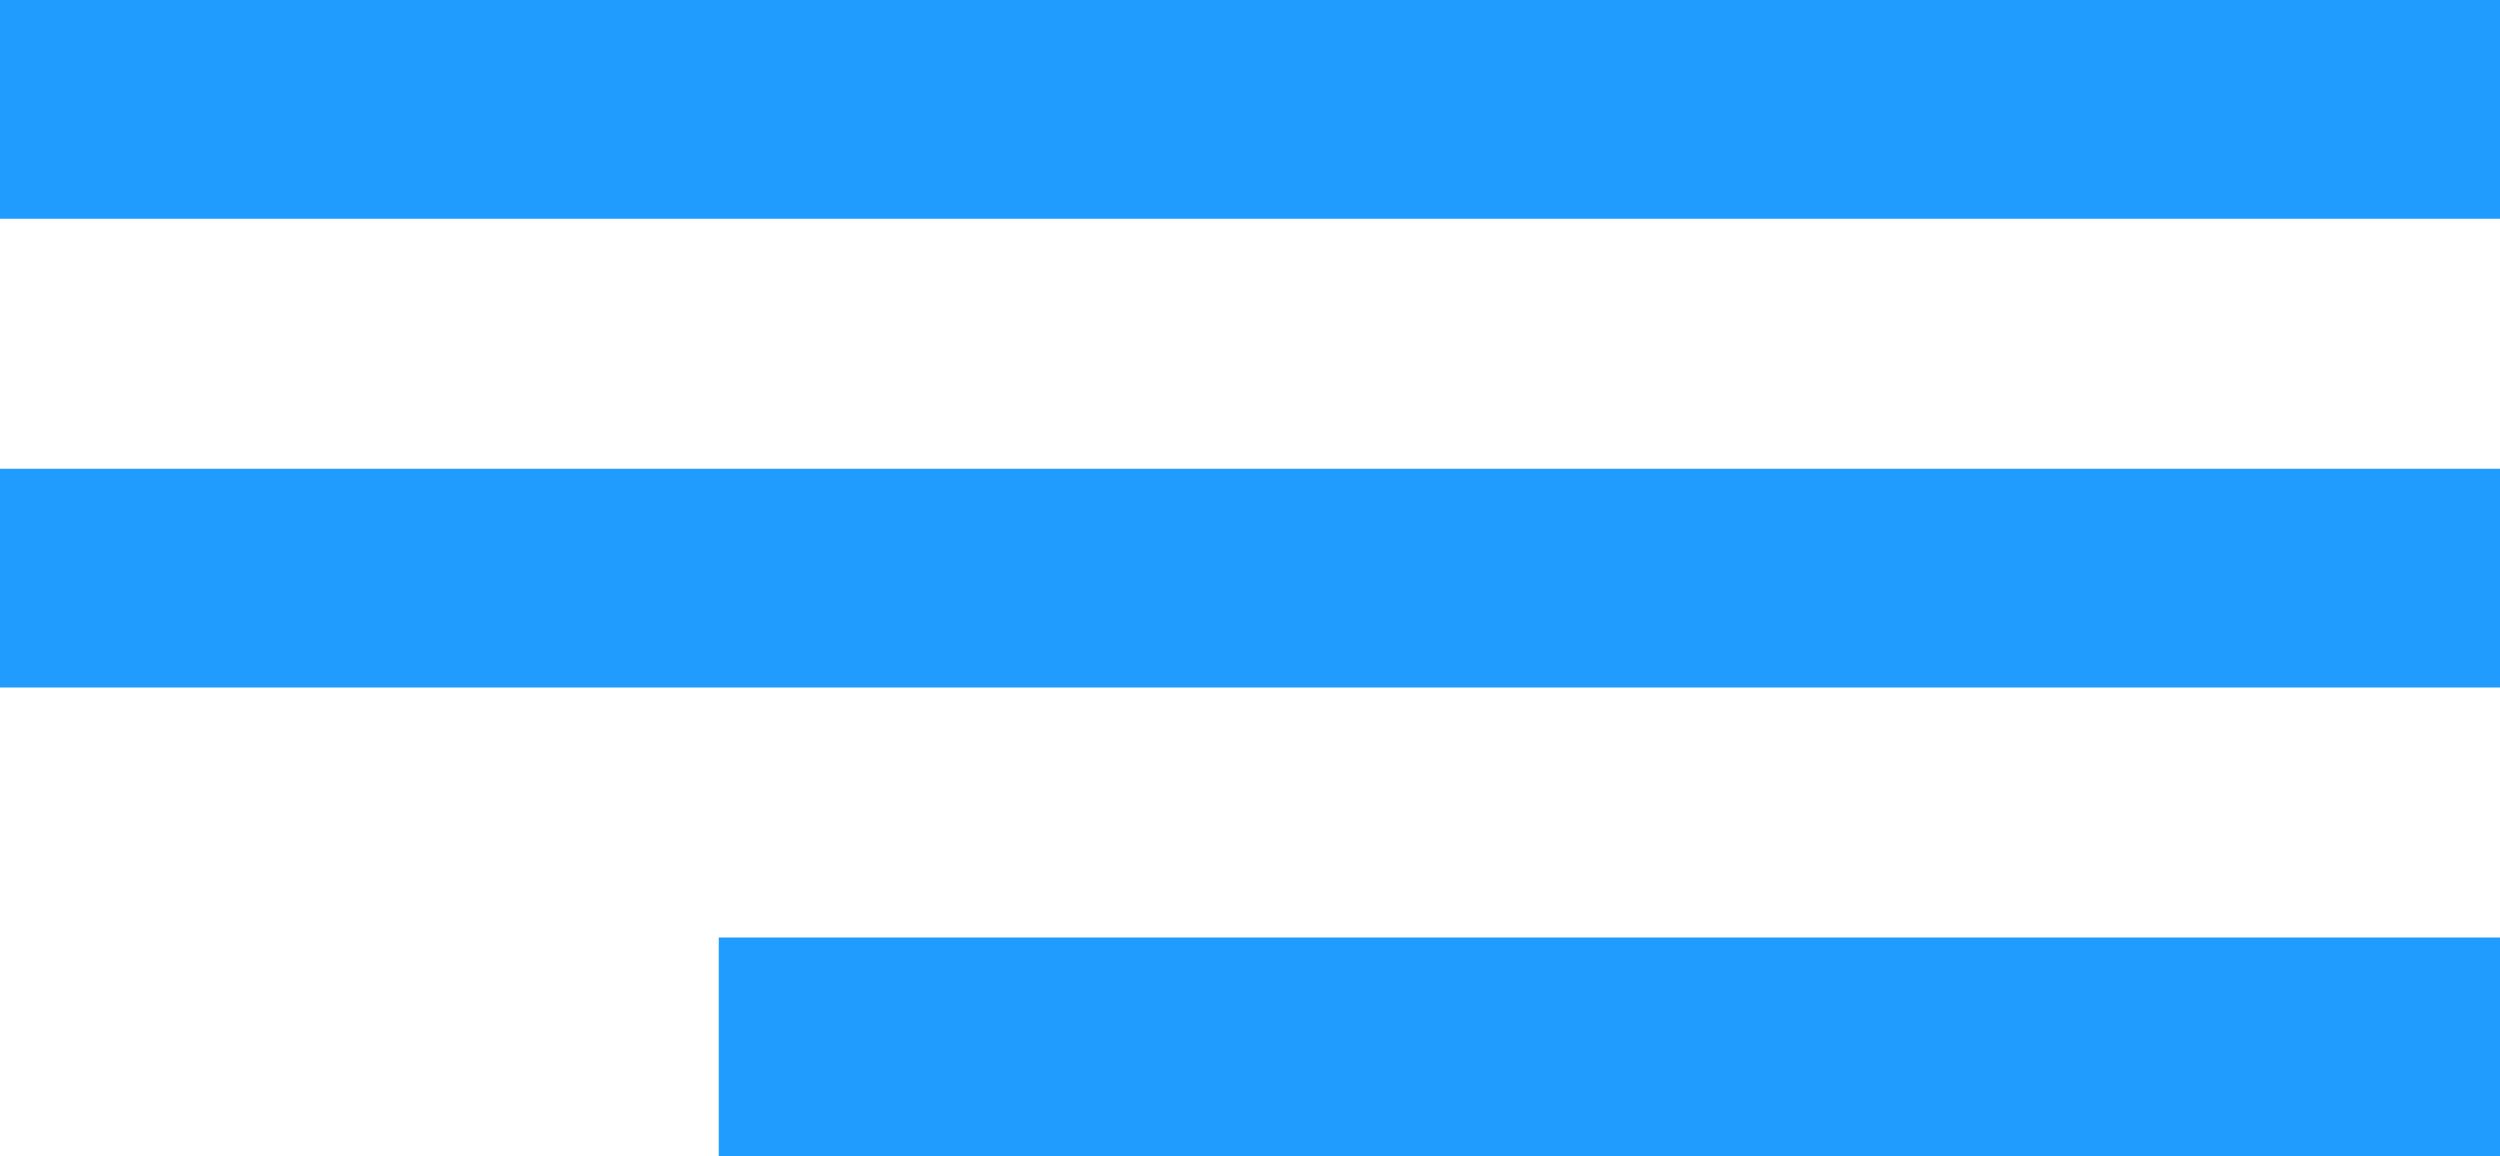
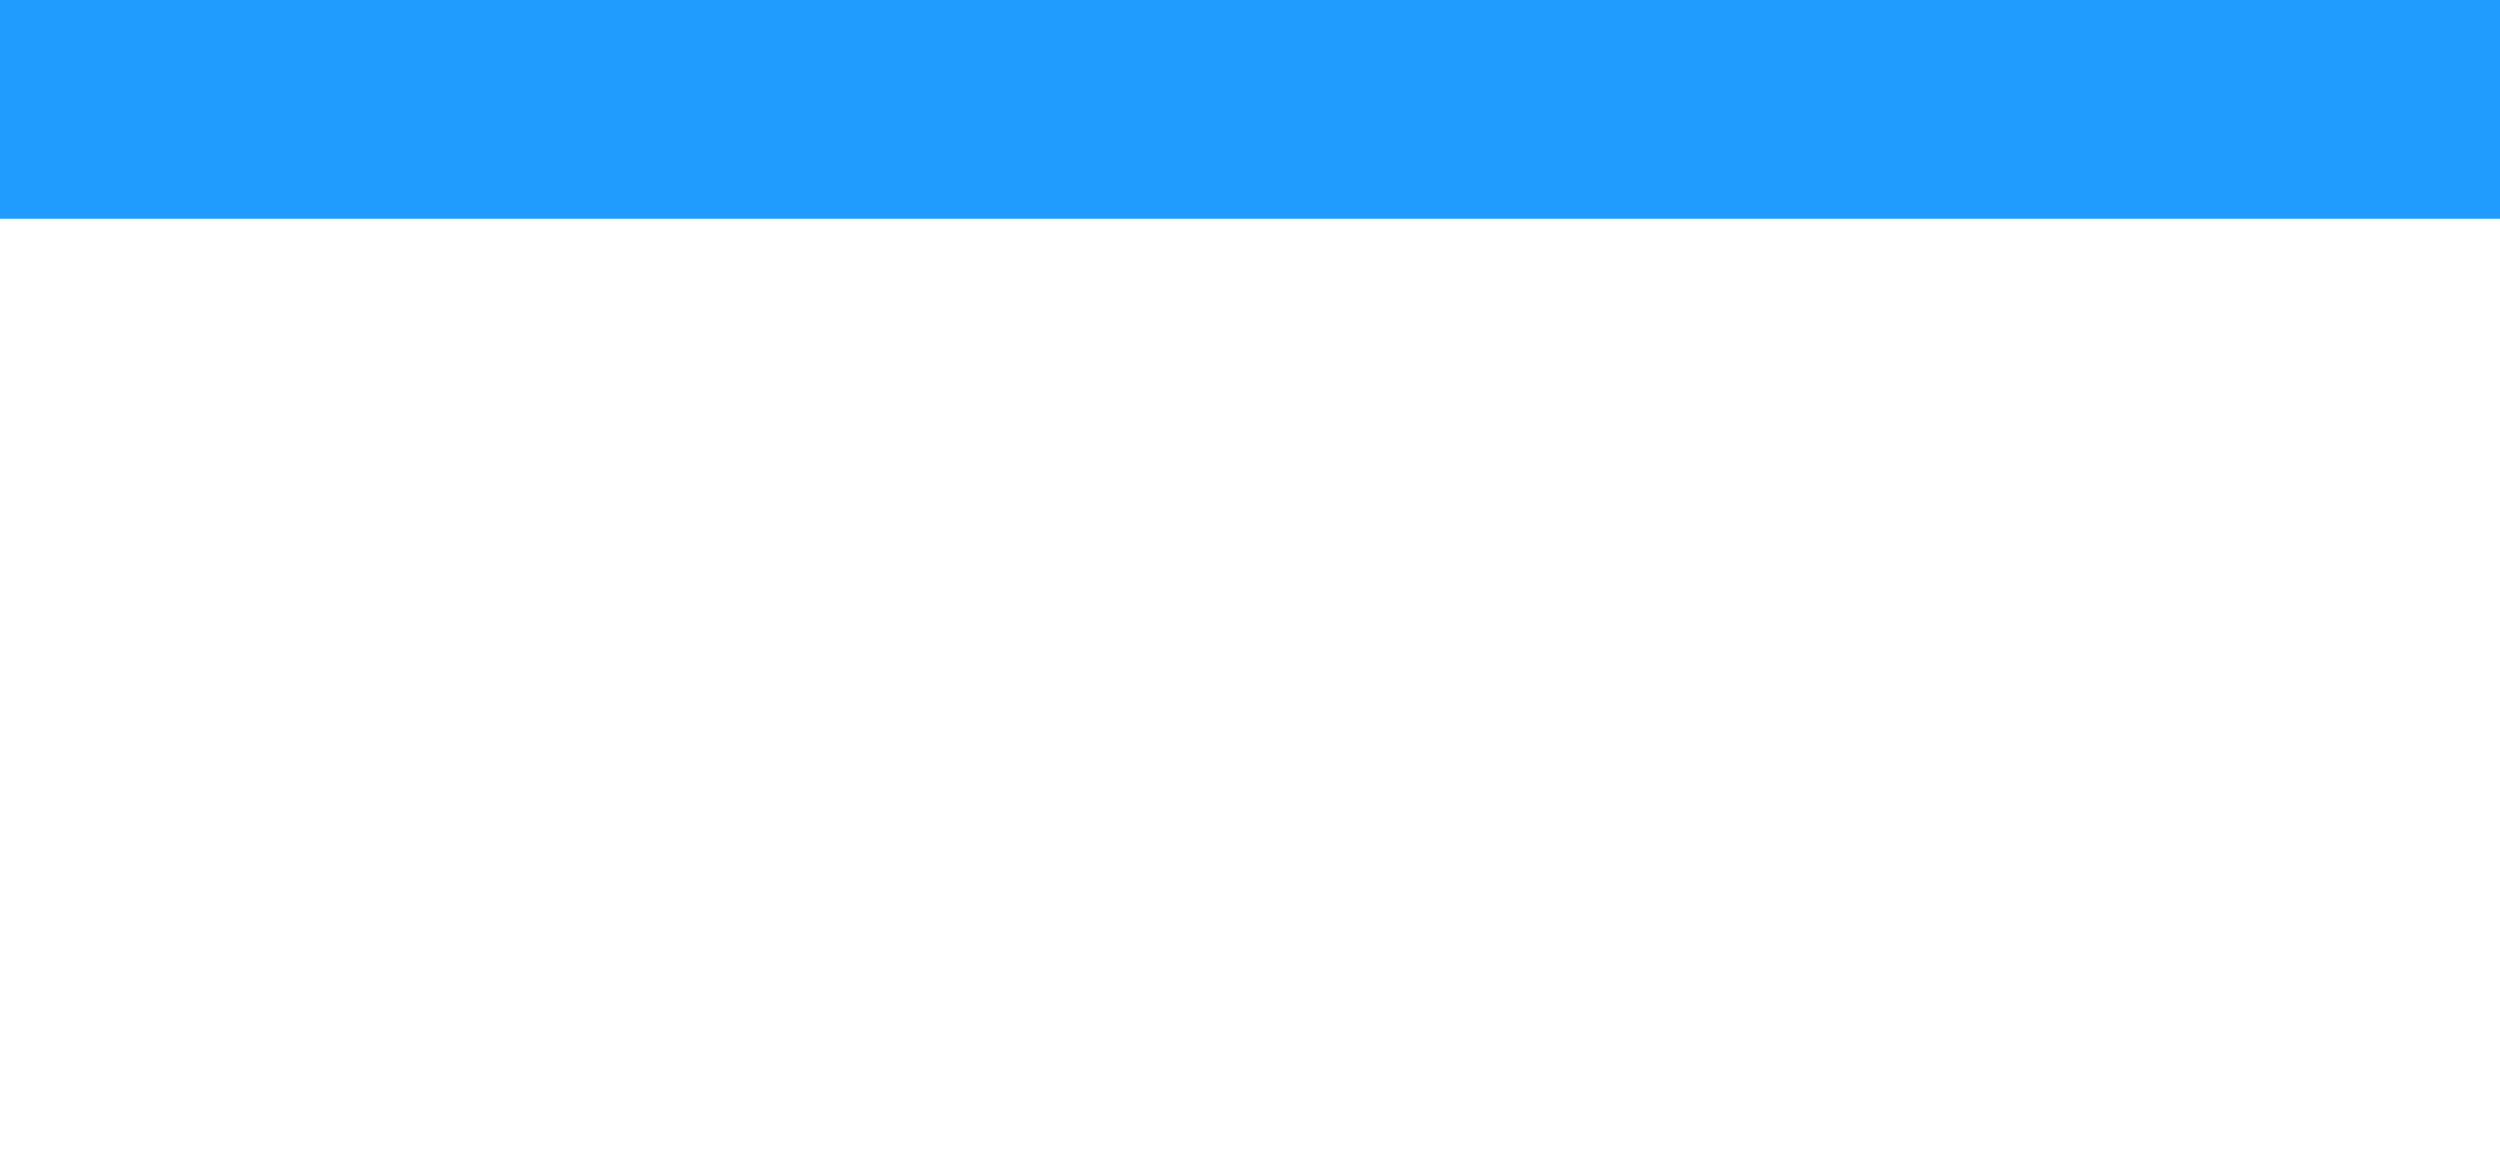
<svg xmlns="http://www.w3.org/2000/svg" width="80" height="37" viewBox="0 0 80 37" fill="none">
  <rect width="80" height="7" fill="#209CFF" />
-   <rect y="15" width="80" height="7" fill="#209CFF" />
-   <rect x="23" y="30" width="57" height="7" fill="#209CFF" />
</svg>